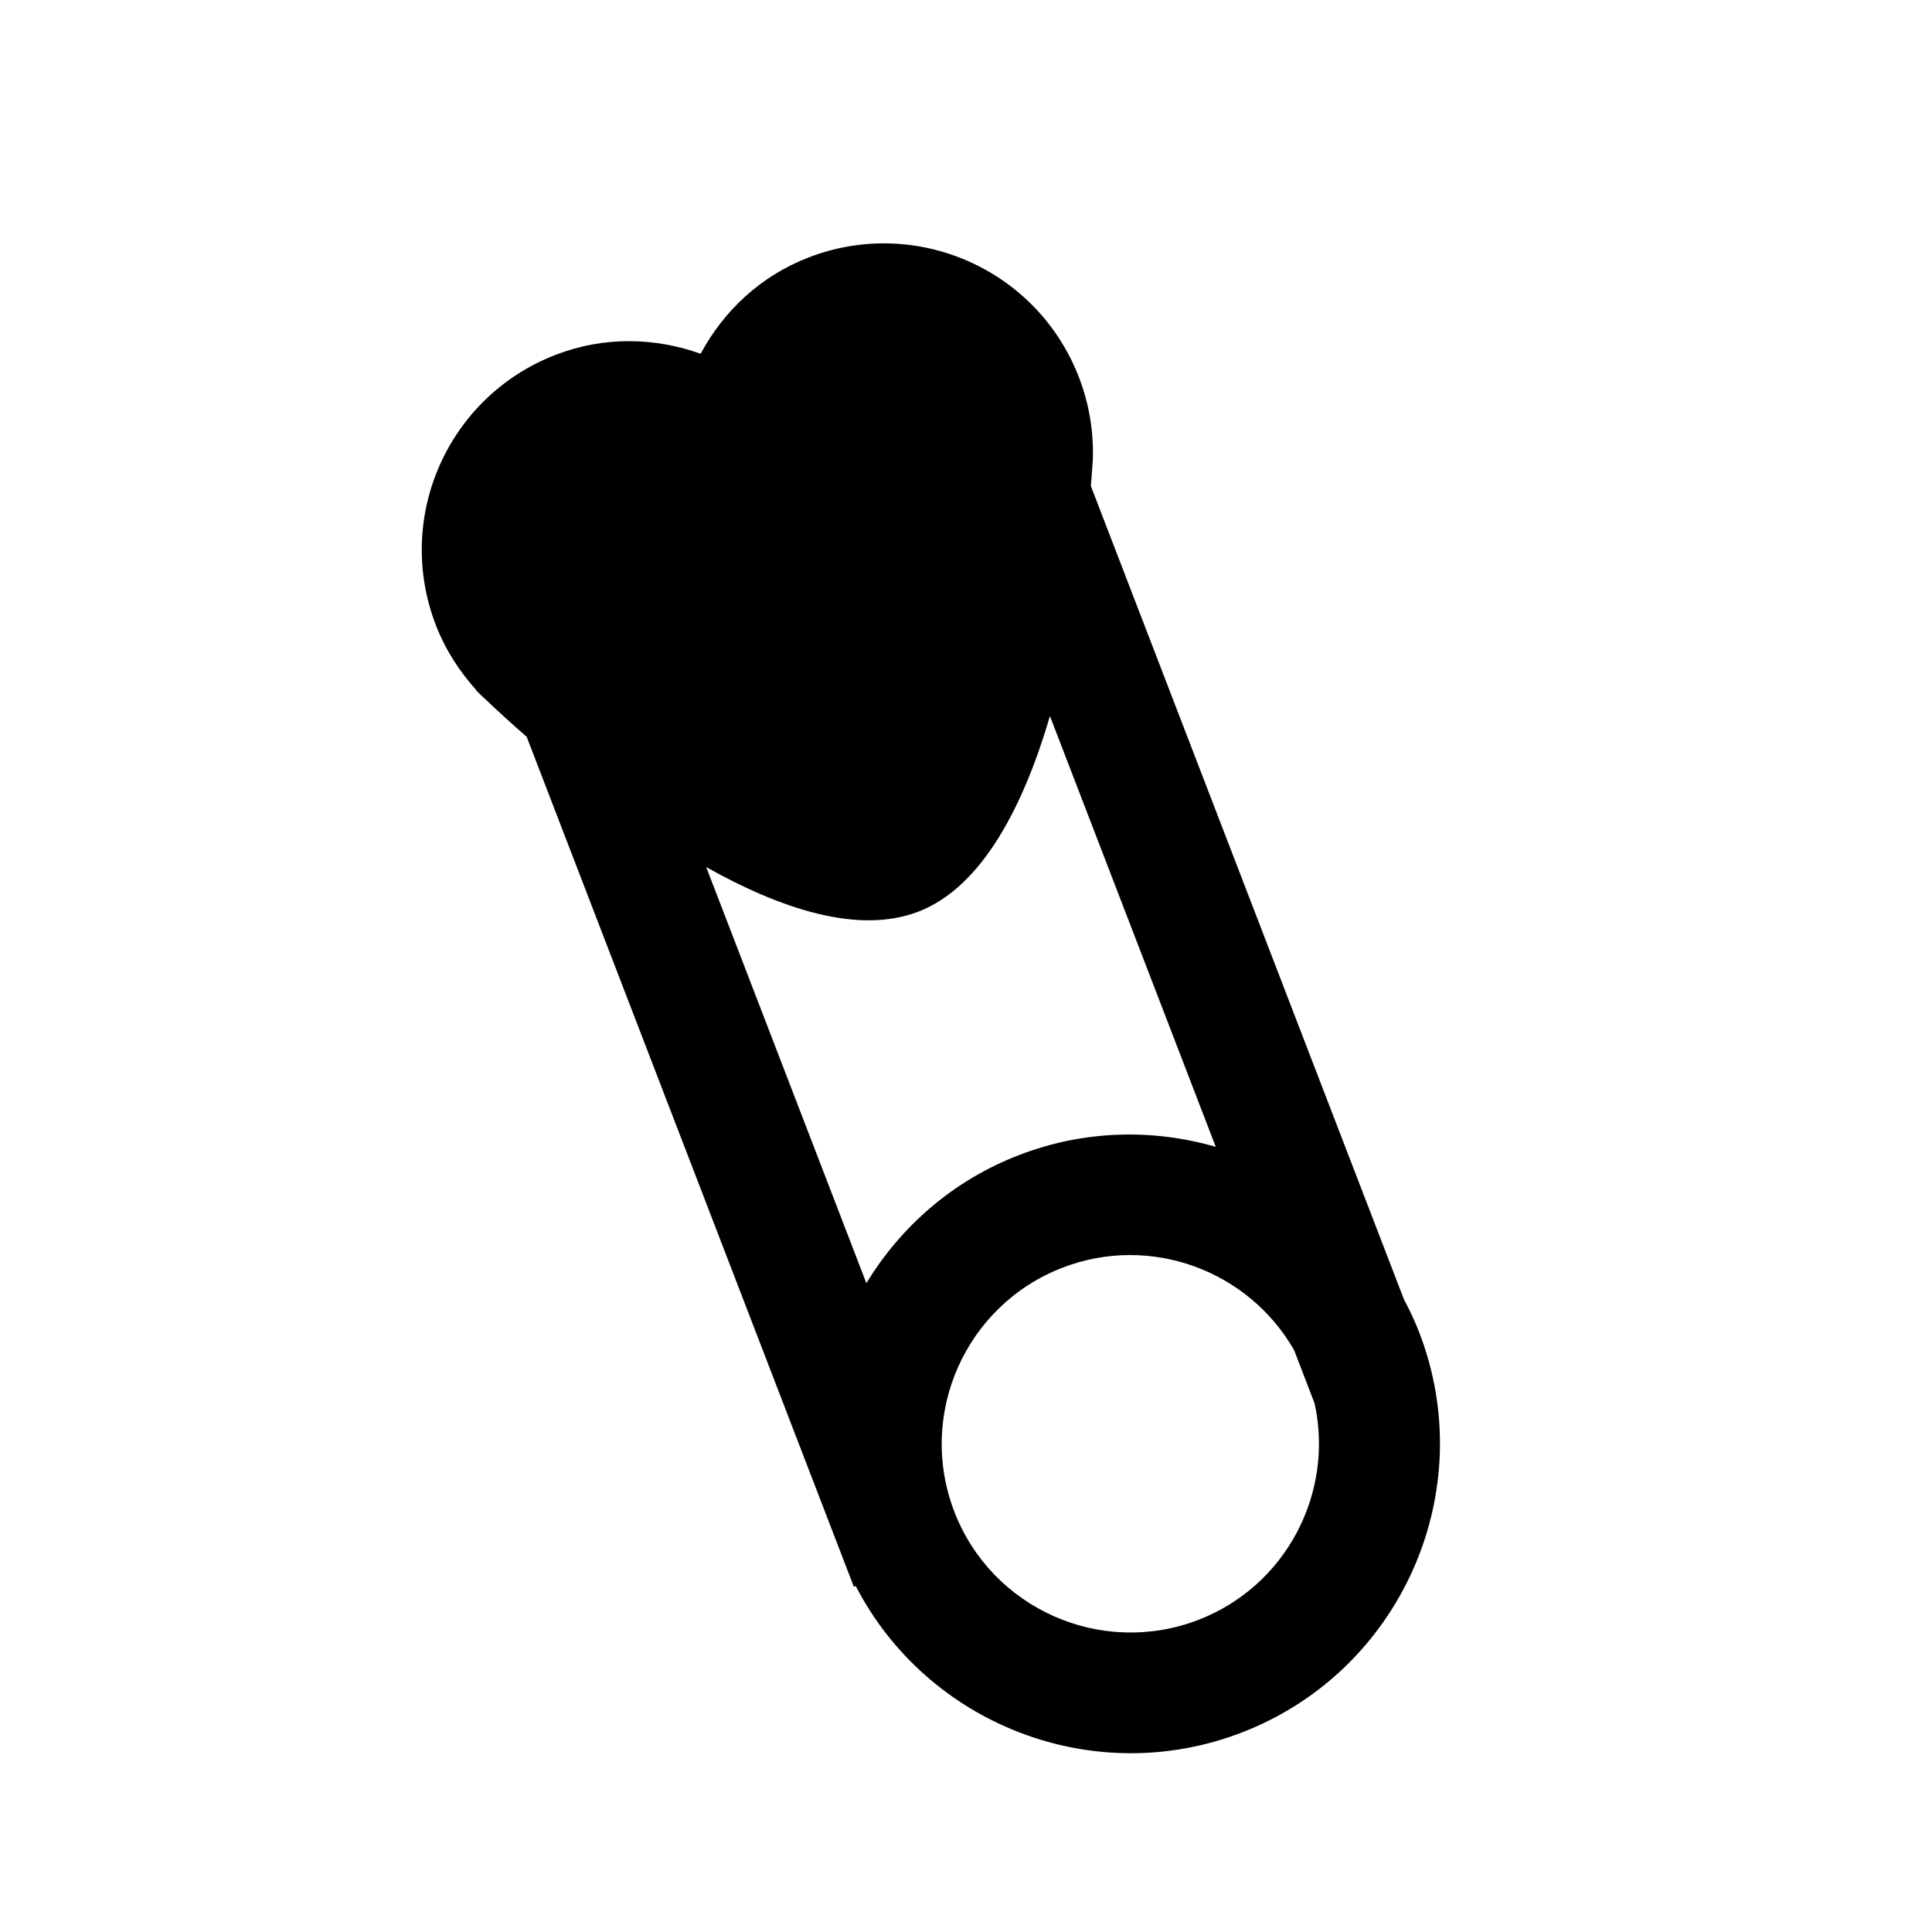
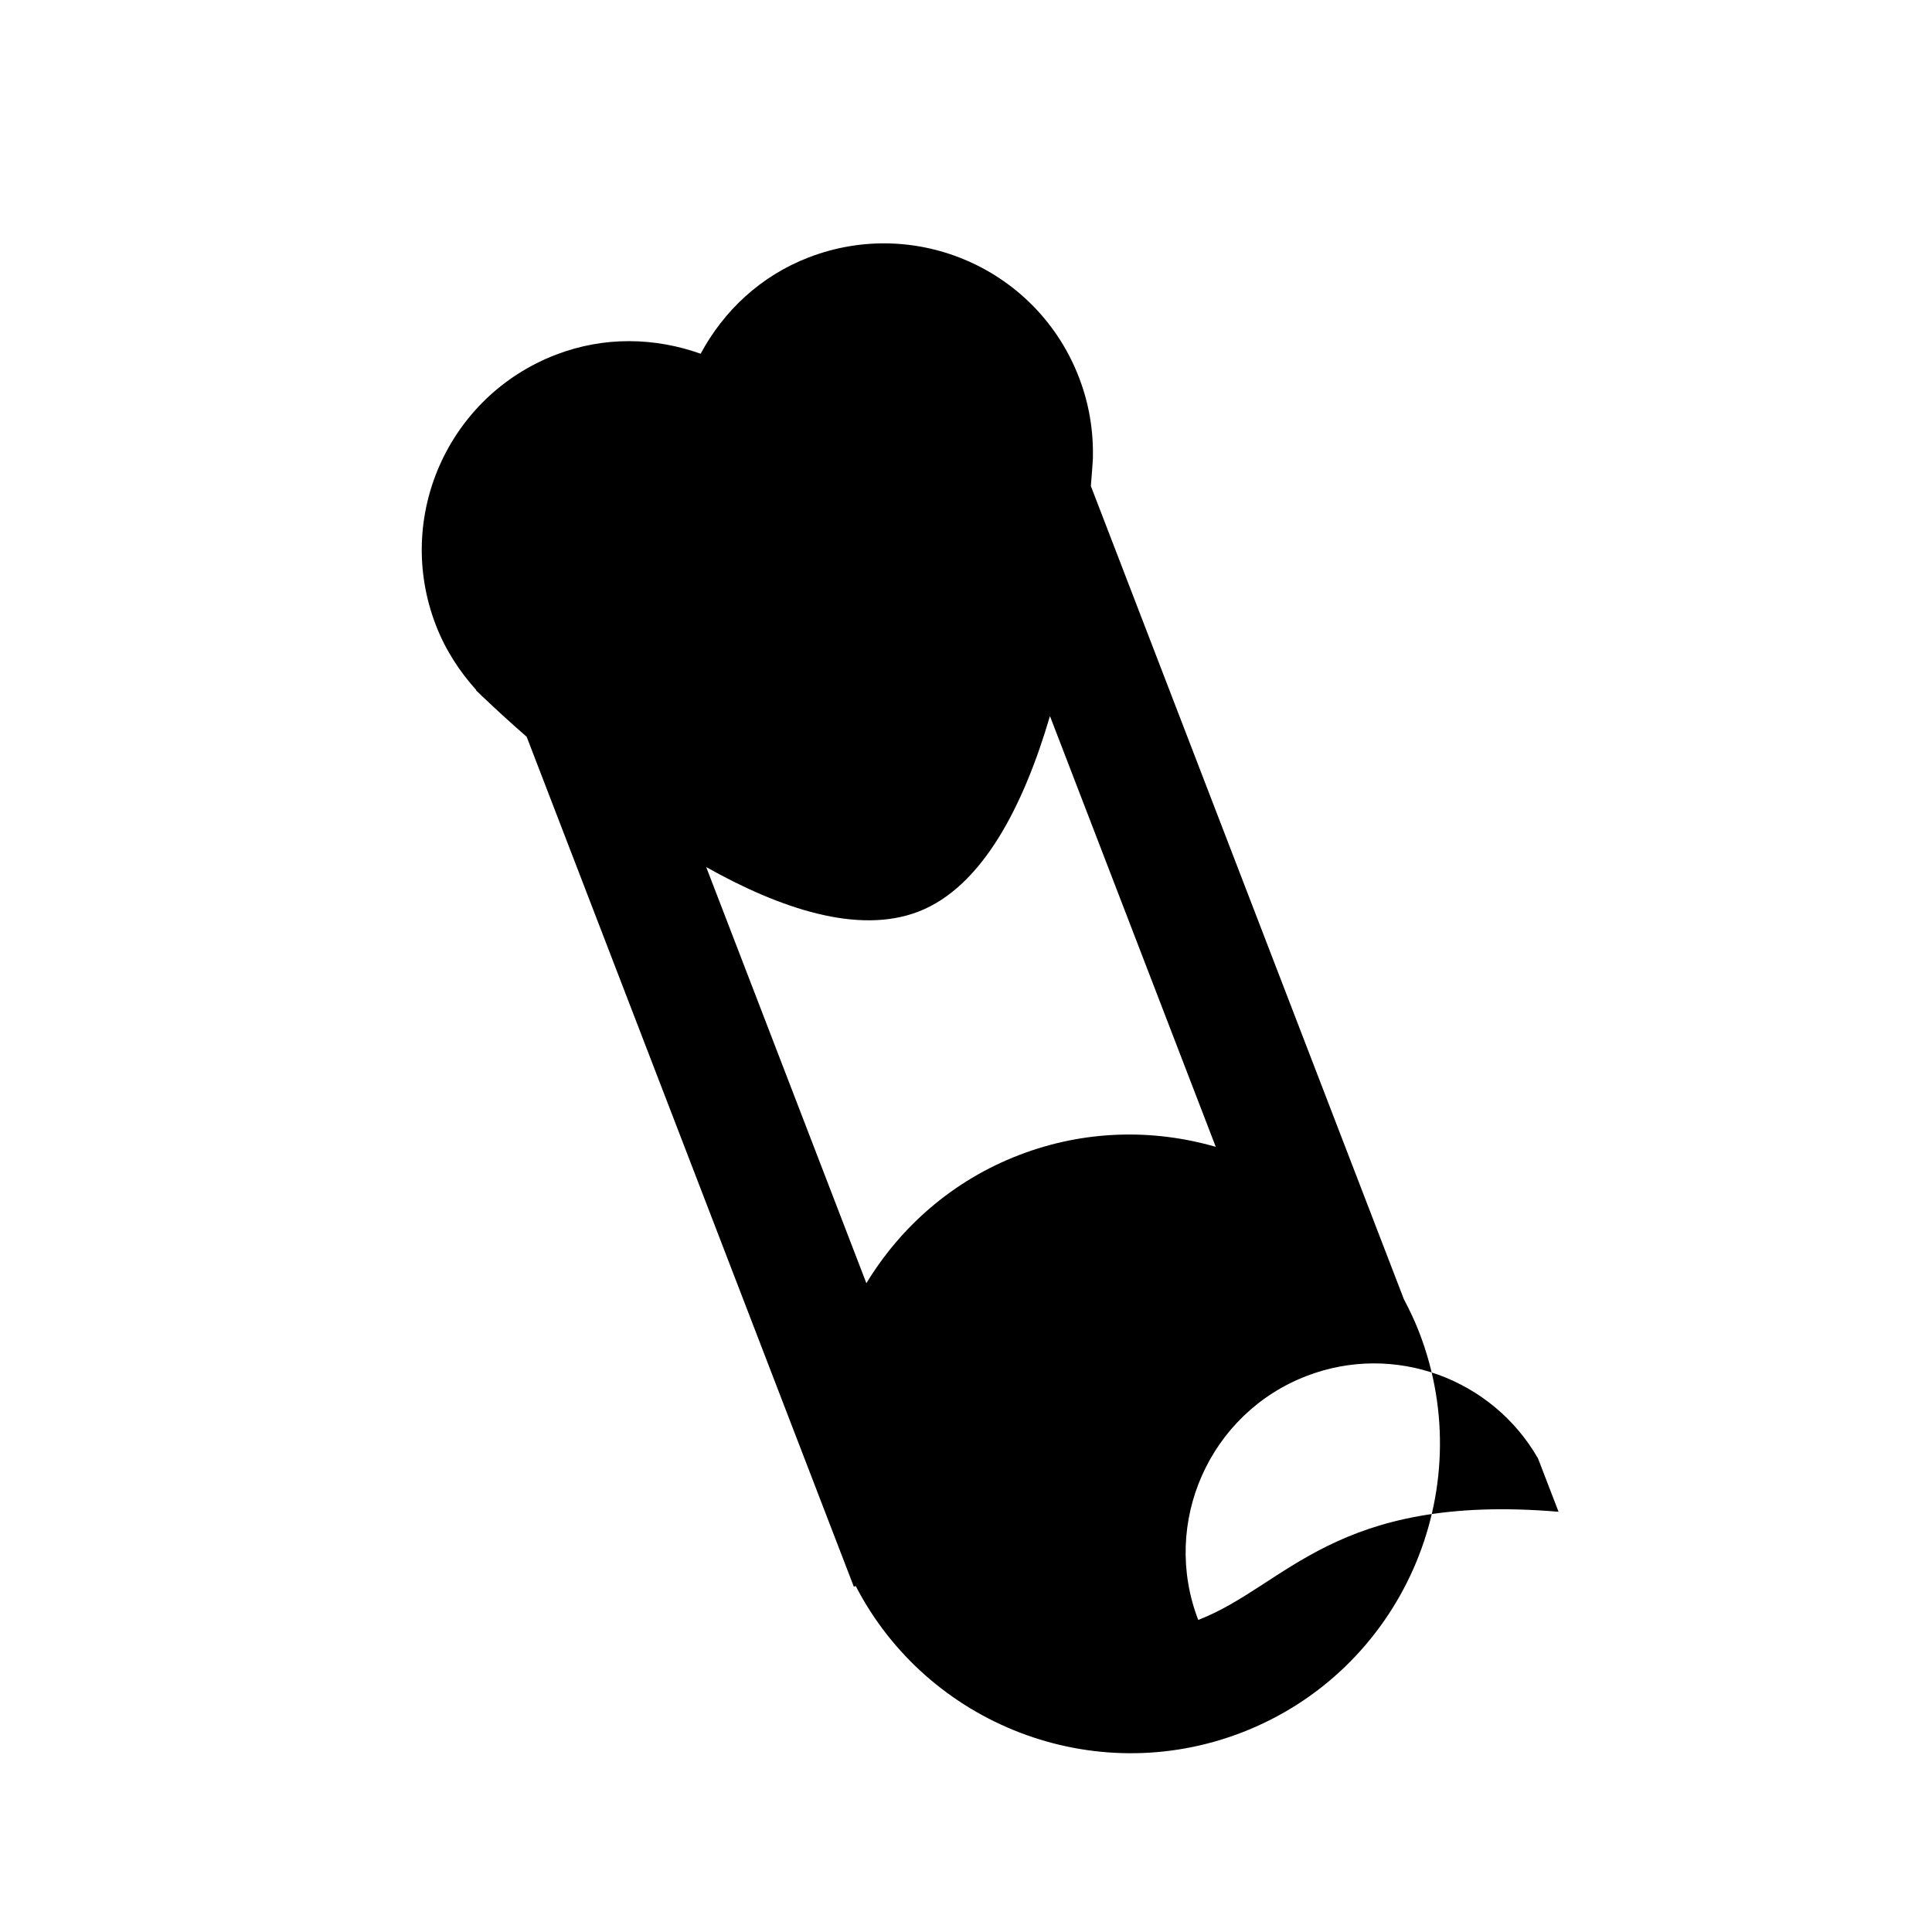
<svg xmlns="http://www.w3.org/2000/svg" version="1.1" id="Capa_1" x="0px" y="0px" width="64px" height="64px" viewBox="0 0 64 64" enable-background="new 0 0 64 64" xml:space="preserve">
  <g>
-     <path d="M46.505,43.037L36.136,16.1c0.034-0.404,0.054-0.693,0.062-0.825c0.002-0.031,0.006-0.062,0.005-0.097v-0.009   c0.021-0.887-0.122-1.788-0.461-2.668c-1.375-3.571-5.379-5.349-8.95-3.975c-1.608,0.619-2.824,1.783-3.582,3.192   c-1.508-0.537-3.19-0.586-4.799,0.034c-3.57,1.374-5.35,5.378-3.975,8.95c0.317,0.825,0.784,1.54,1.344,2.16l-0.013,0.005   c0,0,0.041,0.036,0.083,0.078c0.078,0.081,0.159,0.156,0.243,0.231c0.281,0.269,0.756,0.709,1.354,1.232l10.838,28.155l0.062-0.024   c2.367,4.578,7.864,6.748,12.783,4.855c5.276-2.031,7.917-7.976,5.886-13.251C46.868,43.76,46.693,43.393,46.505,43.037z    M28.7,42.508l-5.306-13.785c2.443,1.373,5.029,2.245,7.027,1.477c2.143-0.825,3.503-3.563,4.36-6.479l5.493,14.27   c-2.073-0.6-4.347-0.563-6.512,0.27C31.566,39.105,29.836,40.635,28.7,42.508z M39.693,53.662   c-3.218,1.238-6.843-0.371-8.081-3.589c-1.238-3.218,0.371-6.843,3.589-8.081c2.918-1.123,6.164,0.101,7.669,2.736l0.678,1.762   C44.199,49.454,42.611,52.539,39.693,53.662z" />
+     <path d="M46.505,43.037L36.136,16.1c0.034-0.404,0.054-0.693,0.062-0.825c0.002-0.031,0.006-0.062,0.005-0.097v-0.009   c0.021-0.887-0.122-1.788-0.461-2.668c-1.375-3.571-5.379-5.349-8.95-3.975c-1.608,0.619-2.824,1.783-3.582,3.192   c-1.508-0.537-3.19-0.586-4.799,0.034c-3.57,1.374-5.35,5.378-3.975,8.95c0.317,0.825,0.784,1.54,1.344,2.16l-0.013,0.005   c0,0,0.041,0.036,0.083,0.078c0.078,0.081,0.159,0.156,0.243,0.231c0.281,0.269,0.756,0.709,1.354,1.232l10.838,28.155l0.062-0.024   c2.367,4.578,7.864,6.748,12.783,4.855c5.276-2.031,7.917-7.976,5.886-13.251C46.868,43.76,46.693,43.393,46.505,43.037z    M28.7,42.508l-5.306-13.785c2.443,1.373,5.029,2.245,7.027,1.477c2.143-0.825,3.503-3.563,4.36-6.479l5.493,14.27   c-2.073-0.6-4.347-0.563-6.512,0.27C31.566,39.105,29.836,40.635,28.7,42.508z M39.693,53.662   c-1.238-3.218,0.371-6.843,3.589-8.081c2.918-1.123,6.164,0.101,7.669,2.736l0.678,1.762   C44.199,49.454,42.611,52.539,39.693,53.662z" />
  </g>
</svg>